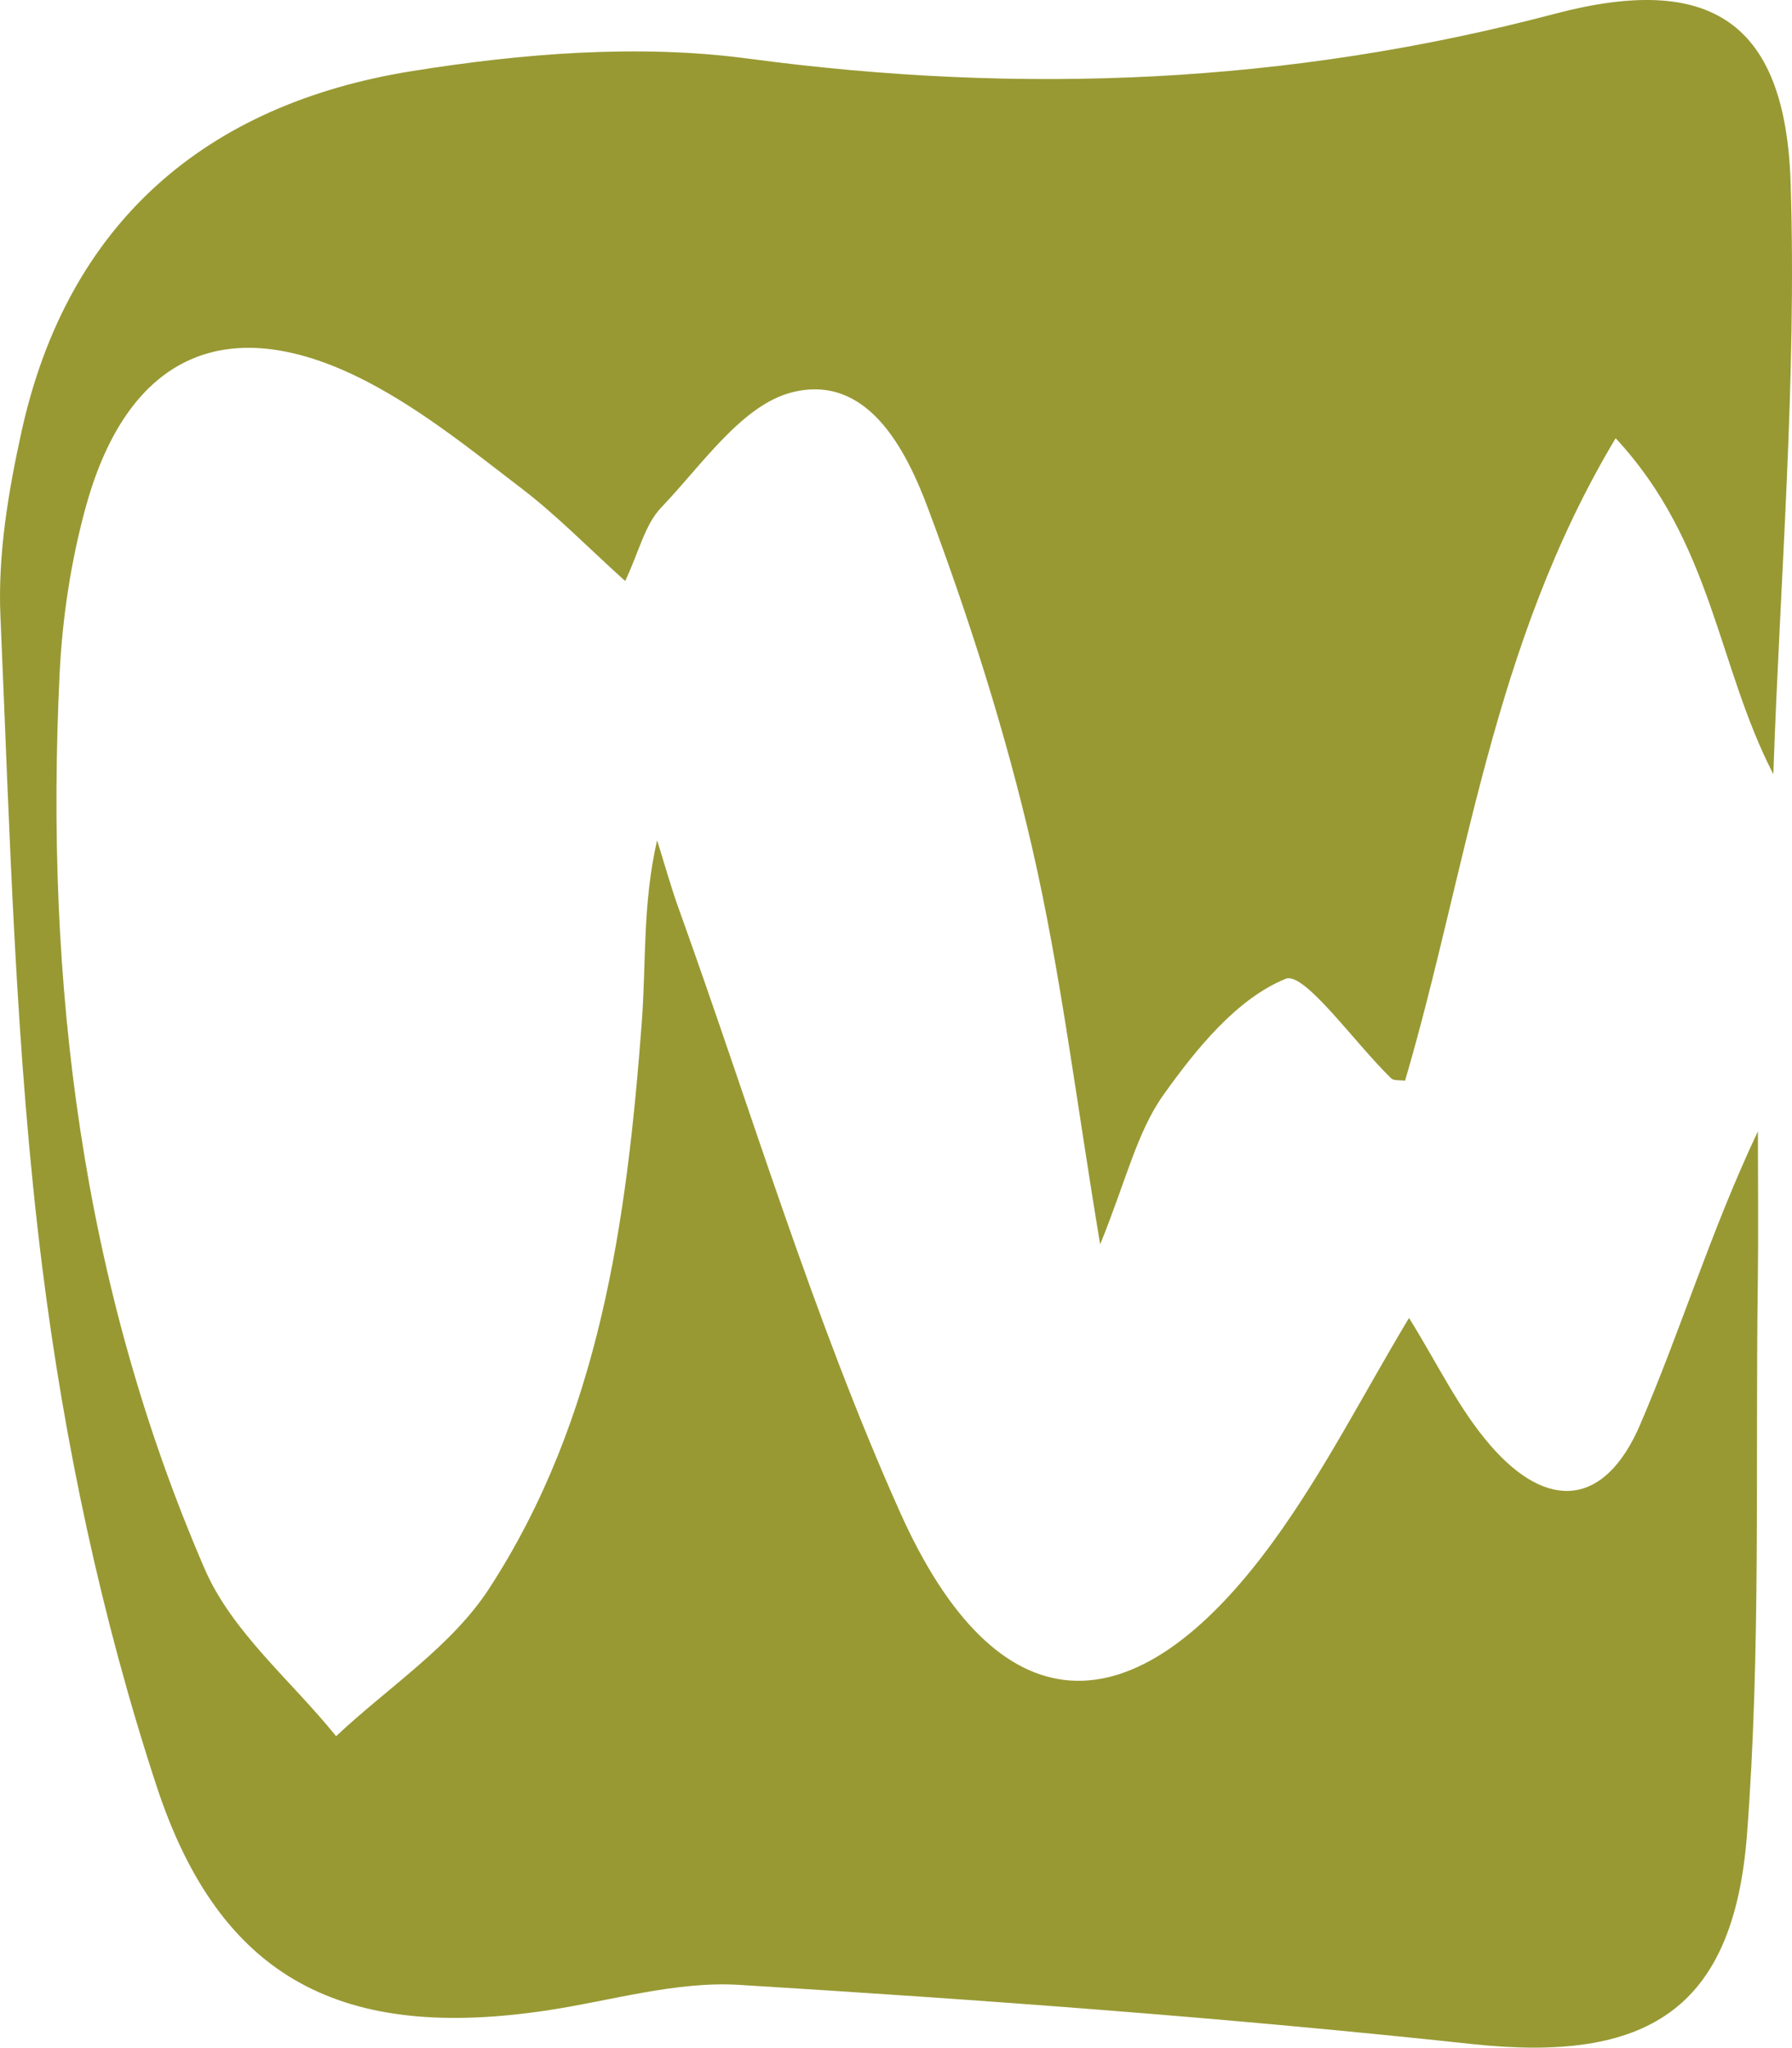
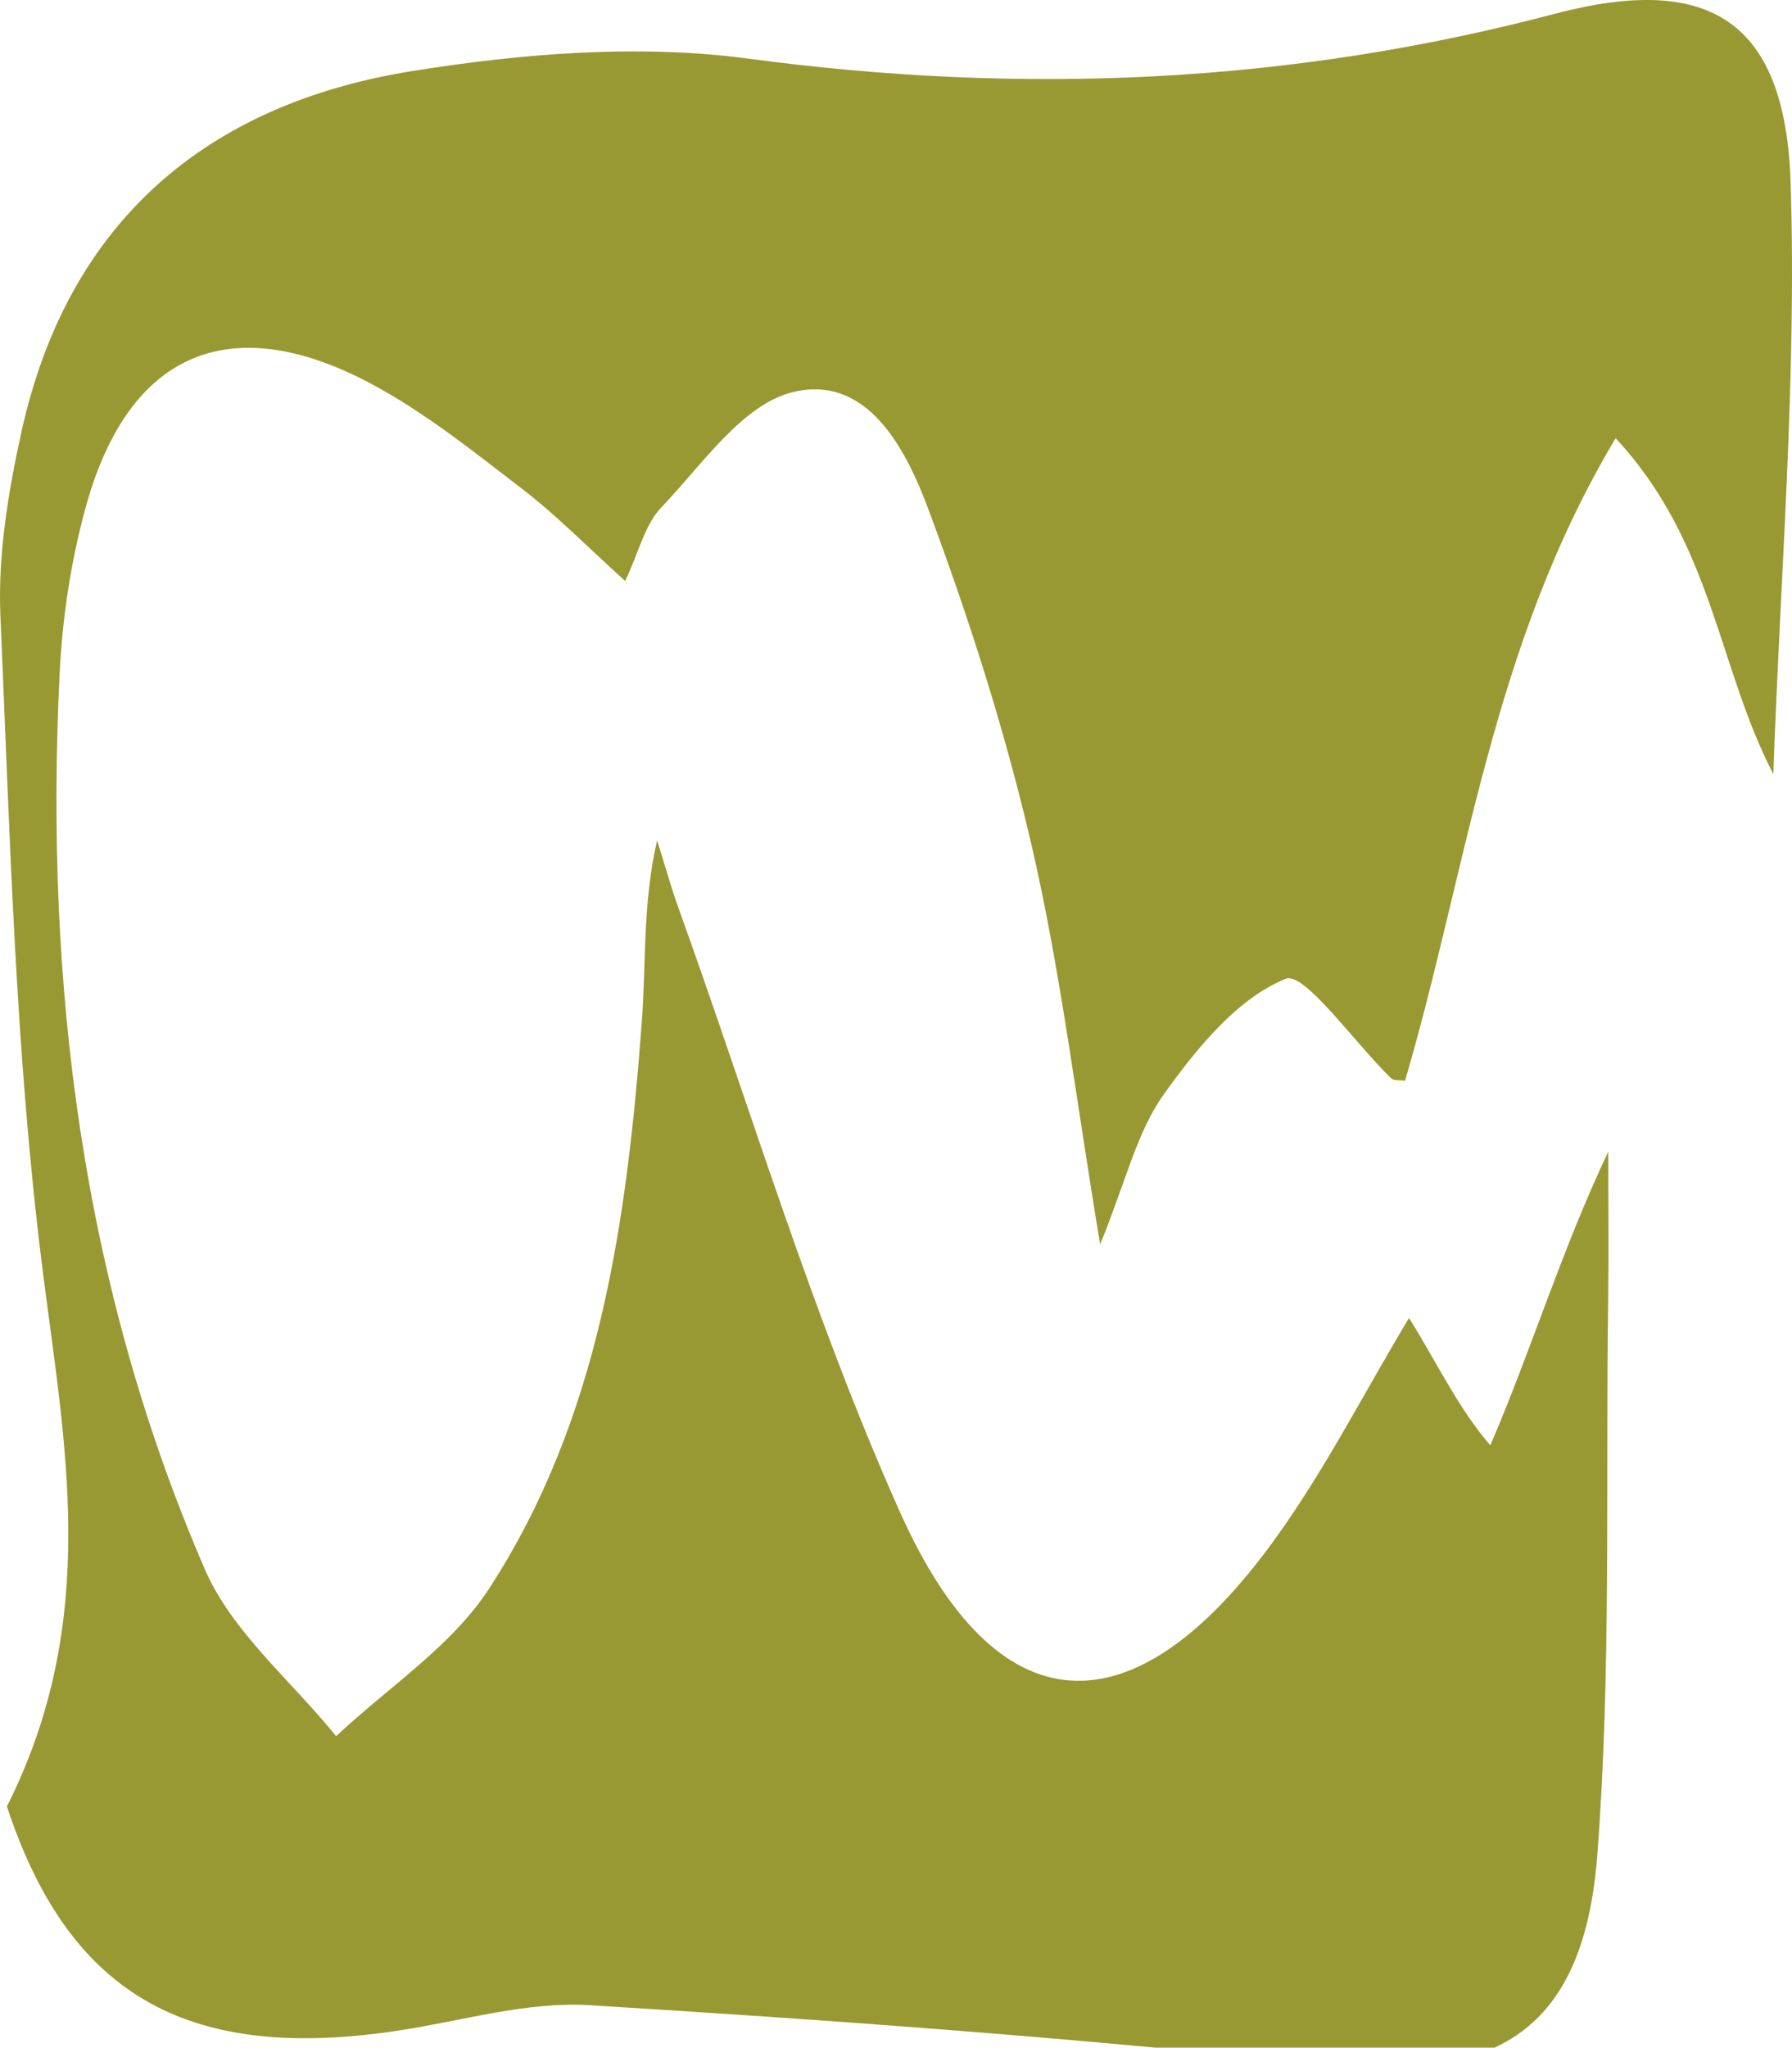
<svg xmlns="http://www.w3.org/2000/svg" version="1.1" id="Layer_1" x="0px" y="0px" width="105.678px" height="120.706px" viewBox="0 0 105.678 120.706" style="enable-background:new 0 0 105.678 120.706;" xml:space="preserve">
  <style type="text/css">
	.st0{fill:#989933;}
</style>
  <g>
    <g>
-       <path class="st0" d="M104.577,45.635c-3.309-6.393-3.565-13.63-9.299-19.803    c-7.321,12.227-8.758,25.425-12.42,37.877c-0.318-0.049-0.665,0.006-0.816-0.141    c-2.145-2.079-5.127-6.314-6.221-5.87c-2.876,1.167-5.269,4.122-7.202,6.831    c-1.579,2.213-2.218,5.096-3.74,8.823c-1.43-8.555-2.326-16.07-4.017-23.403    c-1.563-6.775-3.695-13.459-6.132-19.975c-1.31-3.503-3.584-7.94-7.988-6.856    c-2.975,0.732-5.34,4.287-7.749,6.799c-0.961,1.002-1.305,2.597-2.125,4.334    c-2.211-1.995-4.036-3.869-6.091-5.443c-2.899-2.22-5.792-4.554-9.001-6.244    c-8.286-4.363-14.223-1.738-16.716,7.315c-0.877,3.185-1.384,6.54-1.545,9.843    c-0.883,18.183,1.286,35.963,8.557,52.769c1.604,3.708,5.116,6.591,7.749,9.855    c3.05-2.87,6.801-5.285,9.02-8.696c6.545-10.062,8.124-21.692,9.006-33.384    c0.262-3.477,0.041-6.991,0.904-10.731c0.424,1.349,0.801,2.715,1.28,4.045    c4.276,11.88,7.896,24.056,13.039,35.549c5.722,12.787,13.735,13.14,22.041,1.704    c2.987-4.112,5.314-8.704,7.981-13.142c1.632,2.606,2.903,5.326,4.795,7.508    c3.419,3.942,6.776,3.559,8.826-1.198c2.417-5.609,4.196-11.492,6.954-17.308c0,2.989,0.035,5.978-0.006,8.966    c-0.15,10.825,0.185,21.688-0.636,32.462c-0.794,10.412-5.939,13.477-16.209,12.373    c-14.366-1.544-28.792-2.604-43.216-3.488c-3.743-0.23-7.577,0.943-11.364,1.509    c-11.929,1.784-19.227-1.734-23.002-13.227C5.987,95.405,3.787,85.025,2.491,74.693    c-1.593-12.697-1.907-25.566-2.466-38.374c-0.158-3.608,0.461-7.331,1.246-10.885    C3.994,13.095,12.163,6.142,24.267,4.196c6.514-1.047,13.384-1.606,19.873-0.739    c16.1,2.152,31.834,1.504,47.547-2.643c9.184-2.424,13.61,0.46,13.911,9.992    C105.964,22.394,104.978,34.024,104.577,45.635z" />
+       <path class="st0" d="M104.577,45.635c-3.309-6.393-3.565-13.63-9.299-19.803    c-7.321,12.227-8.758,25.425-12.42,37.877c-0.318-0.049-0.665,0.006-0.816-0.141    c-2.145-2.079-5.127-6.314-6.221-5.87c-2.876,1.167-5.269,4.122-7.202,6.831    c-1.579,2.213-2.218,5.096-3.74,8.823c-1.43-8.555-2.326-16.07-4.017-23.403    c-1.563-6.775-3.695-13.459-6.132-19.975c-1.31-3.503-3.584-7.94-7.988-6.856    c-2.975,0.732-5.34,4.287-7.749,6.799c-0.961,1.002-1.305,2.597-2.125,4.334    c-2.211-1.995-4.036-3.869-6.091-5.443c-2.899-2.22-5.792-4.554-9.001-6.244    c-8.286-4.363-14.223-1.738-16.716,7.315c-0.877,3.185-1.384,6.54-1.545,9.843    c-0.883,18.183,1.286,35.963,8.557,52.769c1.604,3.708,5.116,6.591,7.749,9.855    c3.05-2.87,6.801-5.285,9.02-8.696c6.545-10.062,8.124-21.692,9.006-33.384    c0.262-3.477,0.041-6.991,0.904-10.731c0.424,1.349,0.801,2.715,1.28,4.045    c4.276,11.88,7.896,24.056,13.039,35.549c5.722,12.787,13.735,13.14,22.041,1.704    c2.987-4.112,5.314-8.704,7.981-13.142c1.632,2.606,2.903,5.326,4.795,7.508    c2.417-5.609,4.196-11.492,6.954-17.308c0,2.989,0.035,5.978-0.006,8.966    c-0.15,10.825,0.185,21.688-0.636,32.462c-0.794,10.412-5.939,13.477-16.209,12.373    c-14.366-1.544-28.792-2.604-43.216-3.488c-3.743-0.23-7.577,0.943-11.364,1.509    c-11.929,1.784-19.227-1.734-23.002-13.227C5.987,95.405,3.787,85.025,2.491,74.693    c-1.593-12.697-1.907-25.566-2.466-38.374c-0.158-3.608,0.461-7.331,1.246-10.885    C3.994,13.095,12.163,6.142,24.267,4.196c6.514-1.047,13.384-1.606,19.873-0.739    c16.1,2.152,31.834,1.504,47.547-2.643c9.184-2.424,13.61,0.46,13.911,9.992    C105.964,22.394,104.978,34.024,104.577,45.635z" />
    </g>
  </g>
</svg>